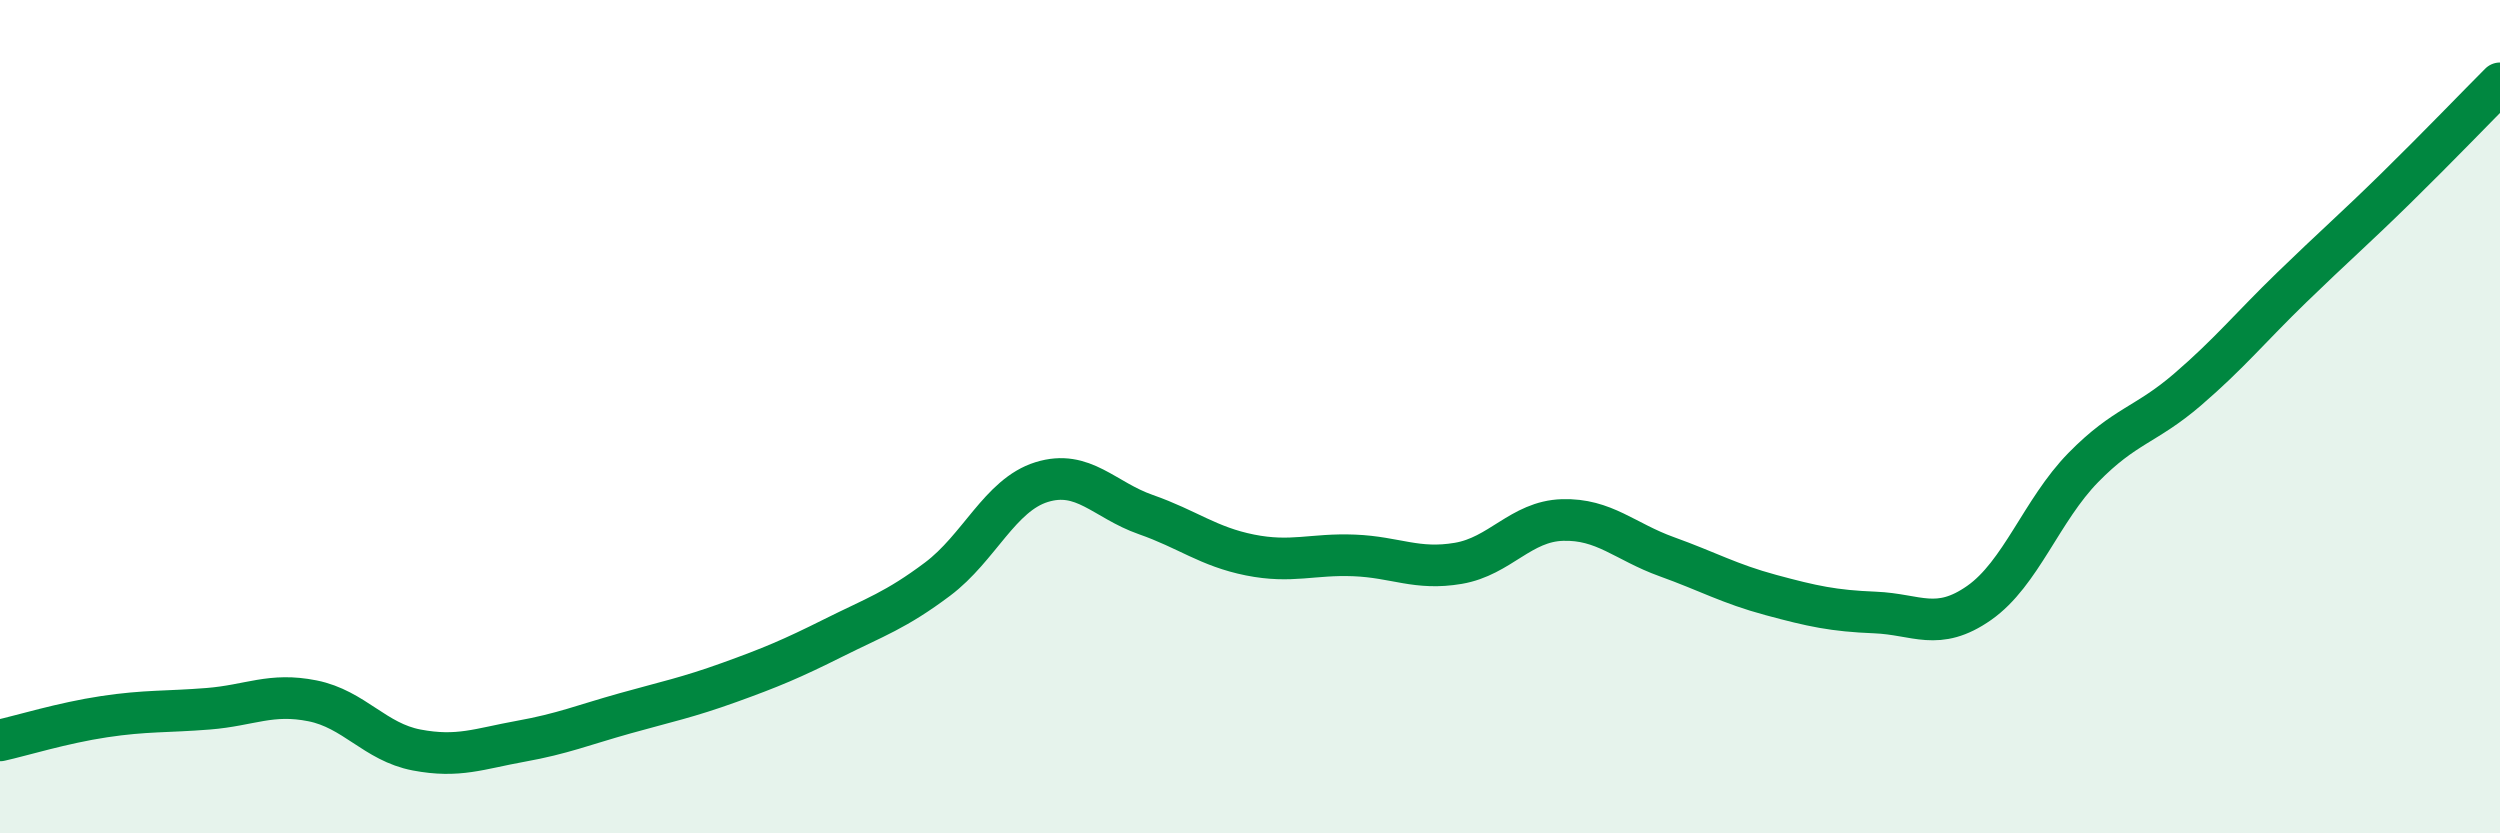
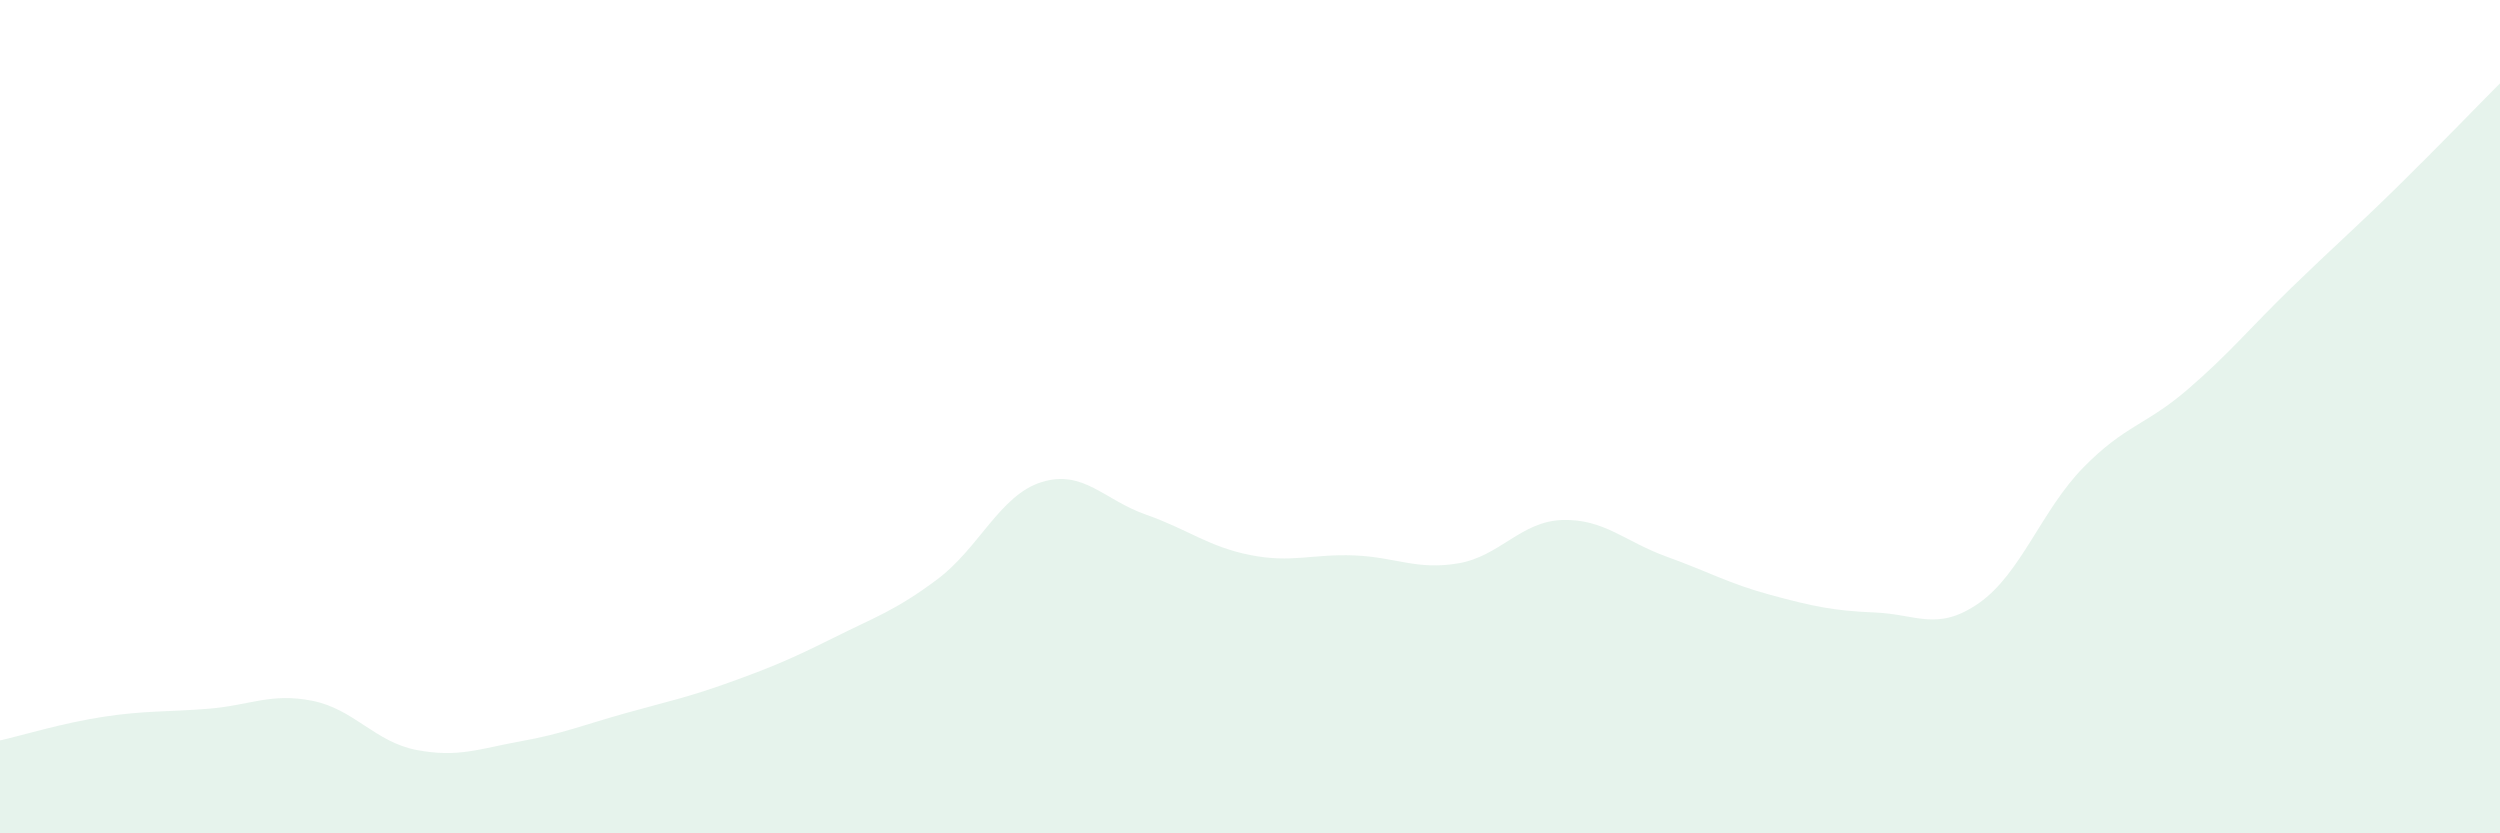
<svg xmlns="http://www.w3.org/2000/svg" width="60" height="20" viewBox="0 0 60 20">
  <path d="M 0,17.77 C 0.5,17.66 1.5,17.35 2.5,17.2 C 3.5,17.05 4,17.09 5,17.01 C 6,16.93 6.5,16.62 7.5,16.82 C 8.5,17.02 9,17.81 10,18 C 11,18.19 11.5,17.97 12.5,17.79 C 13.5,17.61 14,17.4 15,17.12 C 16,16.84 16.5,16.74 17.5,16.38 C 18.5,16.02 19,15.81 20,15.31 C 21,14.81 21.5,14.65 22.5,13.9 C 23.5,13.15 24,11.88 25,11.57 C 26,11.26 26.5,12 27.5,12.35 C 28.5,12.7 29,13.12 30,13.32 C 31,13.52 31.5,13.29 32.5,13.33 C 33.5,13.37 34,13.69 35,13.52 C 36,13.35 36.5,12.51 37.5,12.48 C 38.5,12.45 39,13 40,13.36 C 41,13.72 41.5,14.01 42.5,14.28 C 43.5,14.55 44,14.66 45,14.7 C 46,14.74 46.5,15.17 47.5,14.47 C 48.5,13.77 49,12.24 50,11.22 C 51,10.2 51.5,10.21 52.5,9.35 C 53.5,8.49 54,7.87 55,6.9 C 56,5.93 56.5,5.5 57.5,4.52 C 58.5,3.54 59.5,2.5 60,2L60 20L0 20Z" fill="#008740" opacity="0.1" stroke-linecap="round" stroke-linejoin="round" />
-   <path d="M 0,17.77 C 0.5,17.66 1.5,17.35 2.5,17.2 C 3.5,17.05 4,17.09 5,17.01 C 6,16.93 6.5,16.62 7.5,16.82 C 8.5,17.02 9,17.81 10,18 C 11,18.19 11.5,17.97 12.5,17.79 C 13.5,17.61 14,17.4 15,17.12 C 16,16.84 16.5,16.74 17.5,16.38 C 18.5,16.02 19,15.81 20,15.31 C 21,14.81 21.5,14.65 22.5,13.9 C 23.5,13.15 24,11.88 25,11.57 C 26,11.26 26.5,12 27.5,12.35 C 28.5,12.7 29,13.12 30,13.32 C 31,13.52 31.5,13.29 32.5,13.33 C 33.5,13.37 34,13.69 35,13.52 C 36,13.35 36.5,12.51 37.5,12.48 C 38.5,12.45 39,13 40,13.36 C 41,13.72 41.5,14.01 42.5,14.28 C 43.5,14.55 44,14.66 45,14.7 C 46,14.74 46.5,15.17 47.5,14.47 C 48.5,13.77 49,12.24 50,11.22 C 51,10.2 51.5,10.21 52.5,9.35 C 53.5,8.49 54,7.87 55,6.9 C 56,5.93 56.5,5.5 57.5,4.52 C 58.5,3.54 59.5,2.5 60,2" stroke="#008740" stroke-width="1" fill="none" stroke-linecap="round" stroke-linejoin="round" />
</svg>